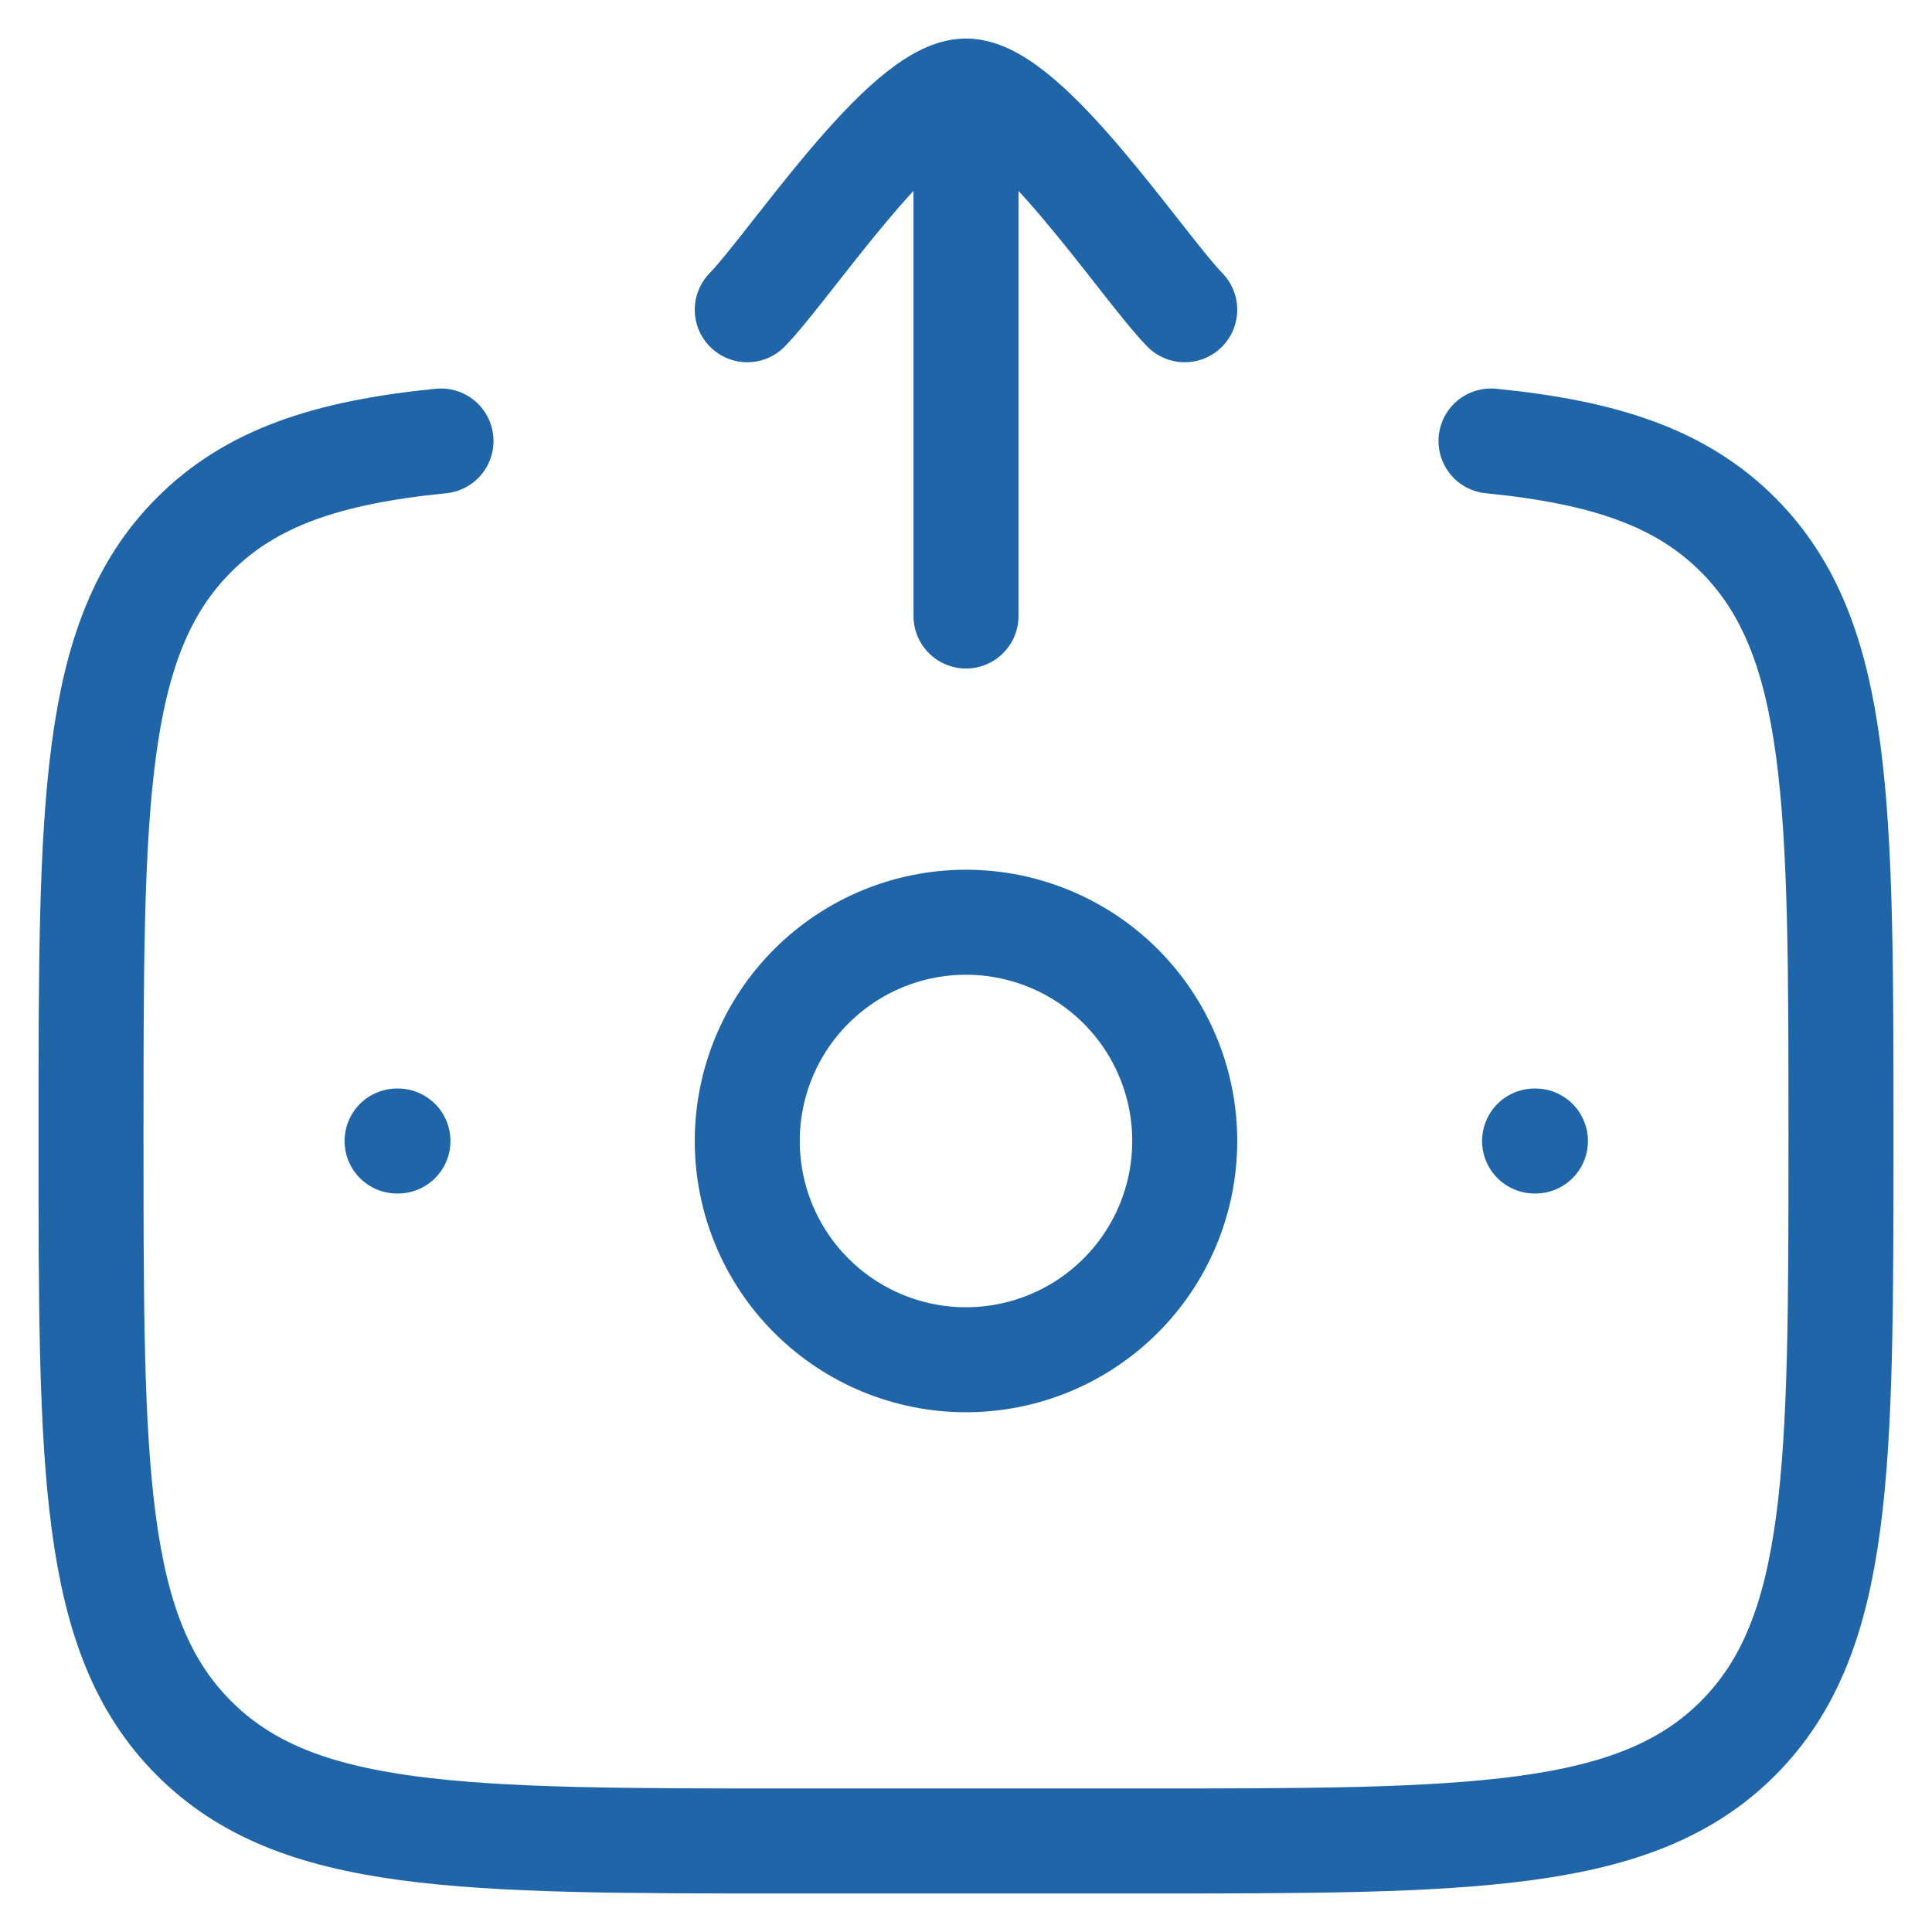
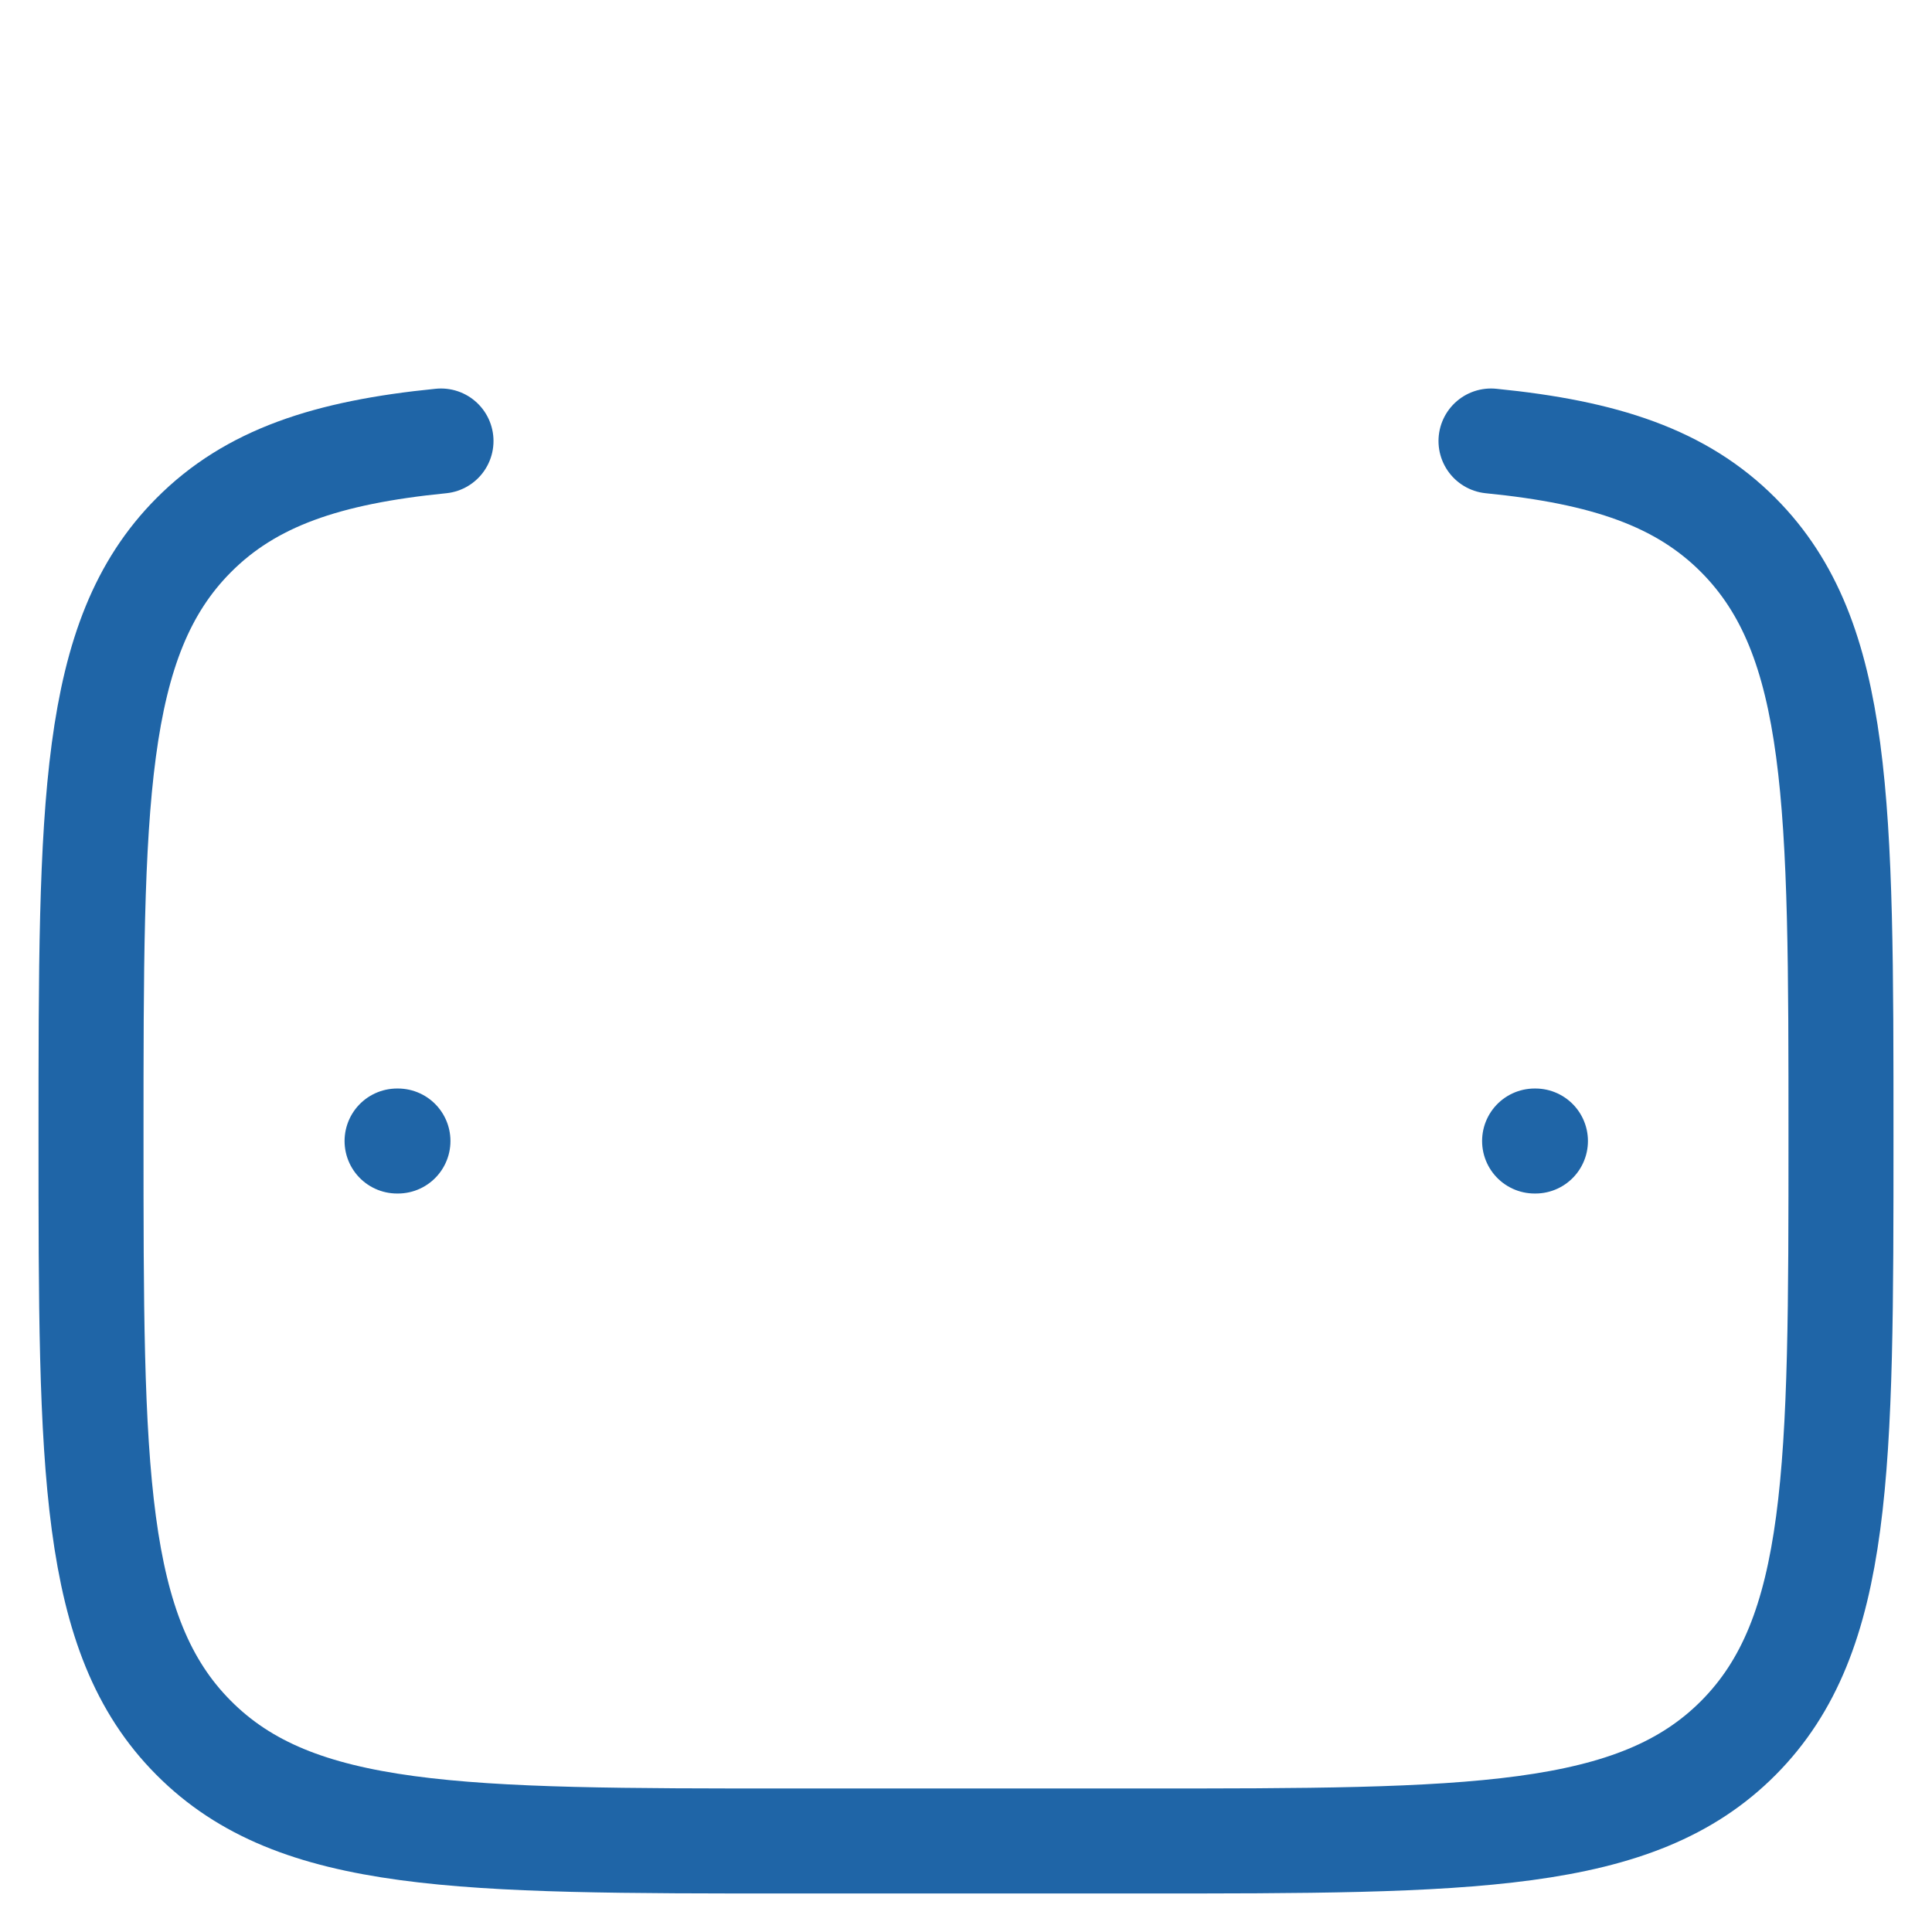
<svg xmlns="http://www.w3.org/2000/svg" width="46" height="46" viewBox="0 0 46 46" fill="none">
  <path d="M35.5 10.5C38.208 10.769 40.031 11.375 41.392 12.744C43.833 15.2 43.833 19.154 43.833 27.06C43.833 34.967 43.833 38.921 41.392 41.377C38.95 43.833 35.023 43.833 27.167 43.833H18.833C10.977 43.833 7.048 43.833 4.608 41.375C2.167 38.923 2.167 34.969 2.167 27.062C2.167 19.156 2.167 15.202 4.608 12.746C5.969 11.375 7.792 10.769 10.5 10.5M36.558 27.167H36.538M9.475 27.167H9.454" stroke="#1F65A7" stroke-width="2.5" stroke-linecap="round" stroke-linejoin="round" />
-   <path d="M17.792 7.375C18.817 6.321 21.542 2.167 23 2.167M23 2.167C24.458 2.167 27.183 6.321 28.208 7.375M23 2.167V14.667M28.208 27.167C28.208 28.548 27.66 29.873 26.683 30.849C25.706 31.826 24.381 32.375 23 32.375C21.619 32.375 20.294 31.826 19.317 30.849C18.34 29.873 17.792 28.548 17.792 27.167C17.792 25.785 18.34 24.46 19.317 23.484C20.294 22.507 21.619 21.958 23 21.958C24.381 21.958 25.706 22.507 26.683 23.484C27.66 24.46 28.208 25.785 28.208 27.167Z" stroke="#1F65A7" stroke-width="2.5" stroke-linecap="round" stroke-linejoin="round" />
</svg>